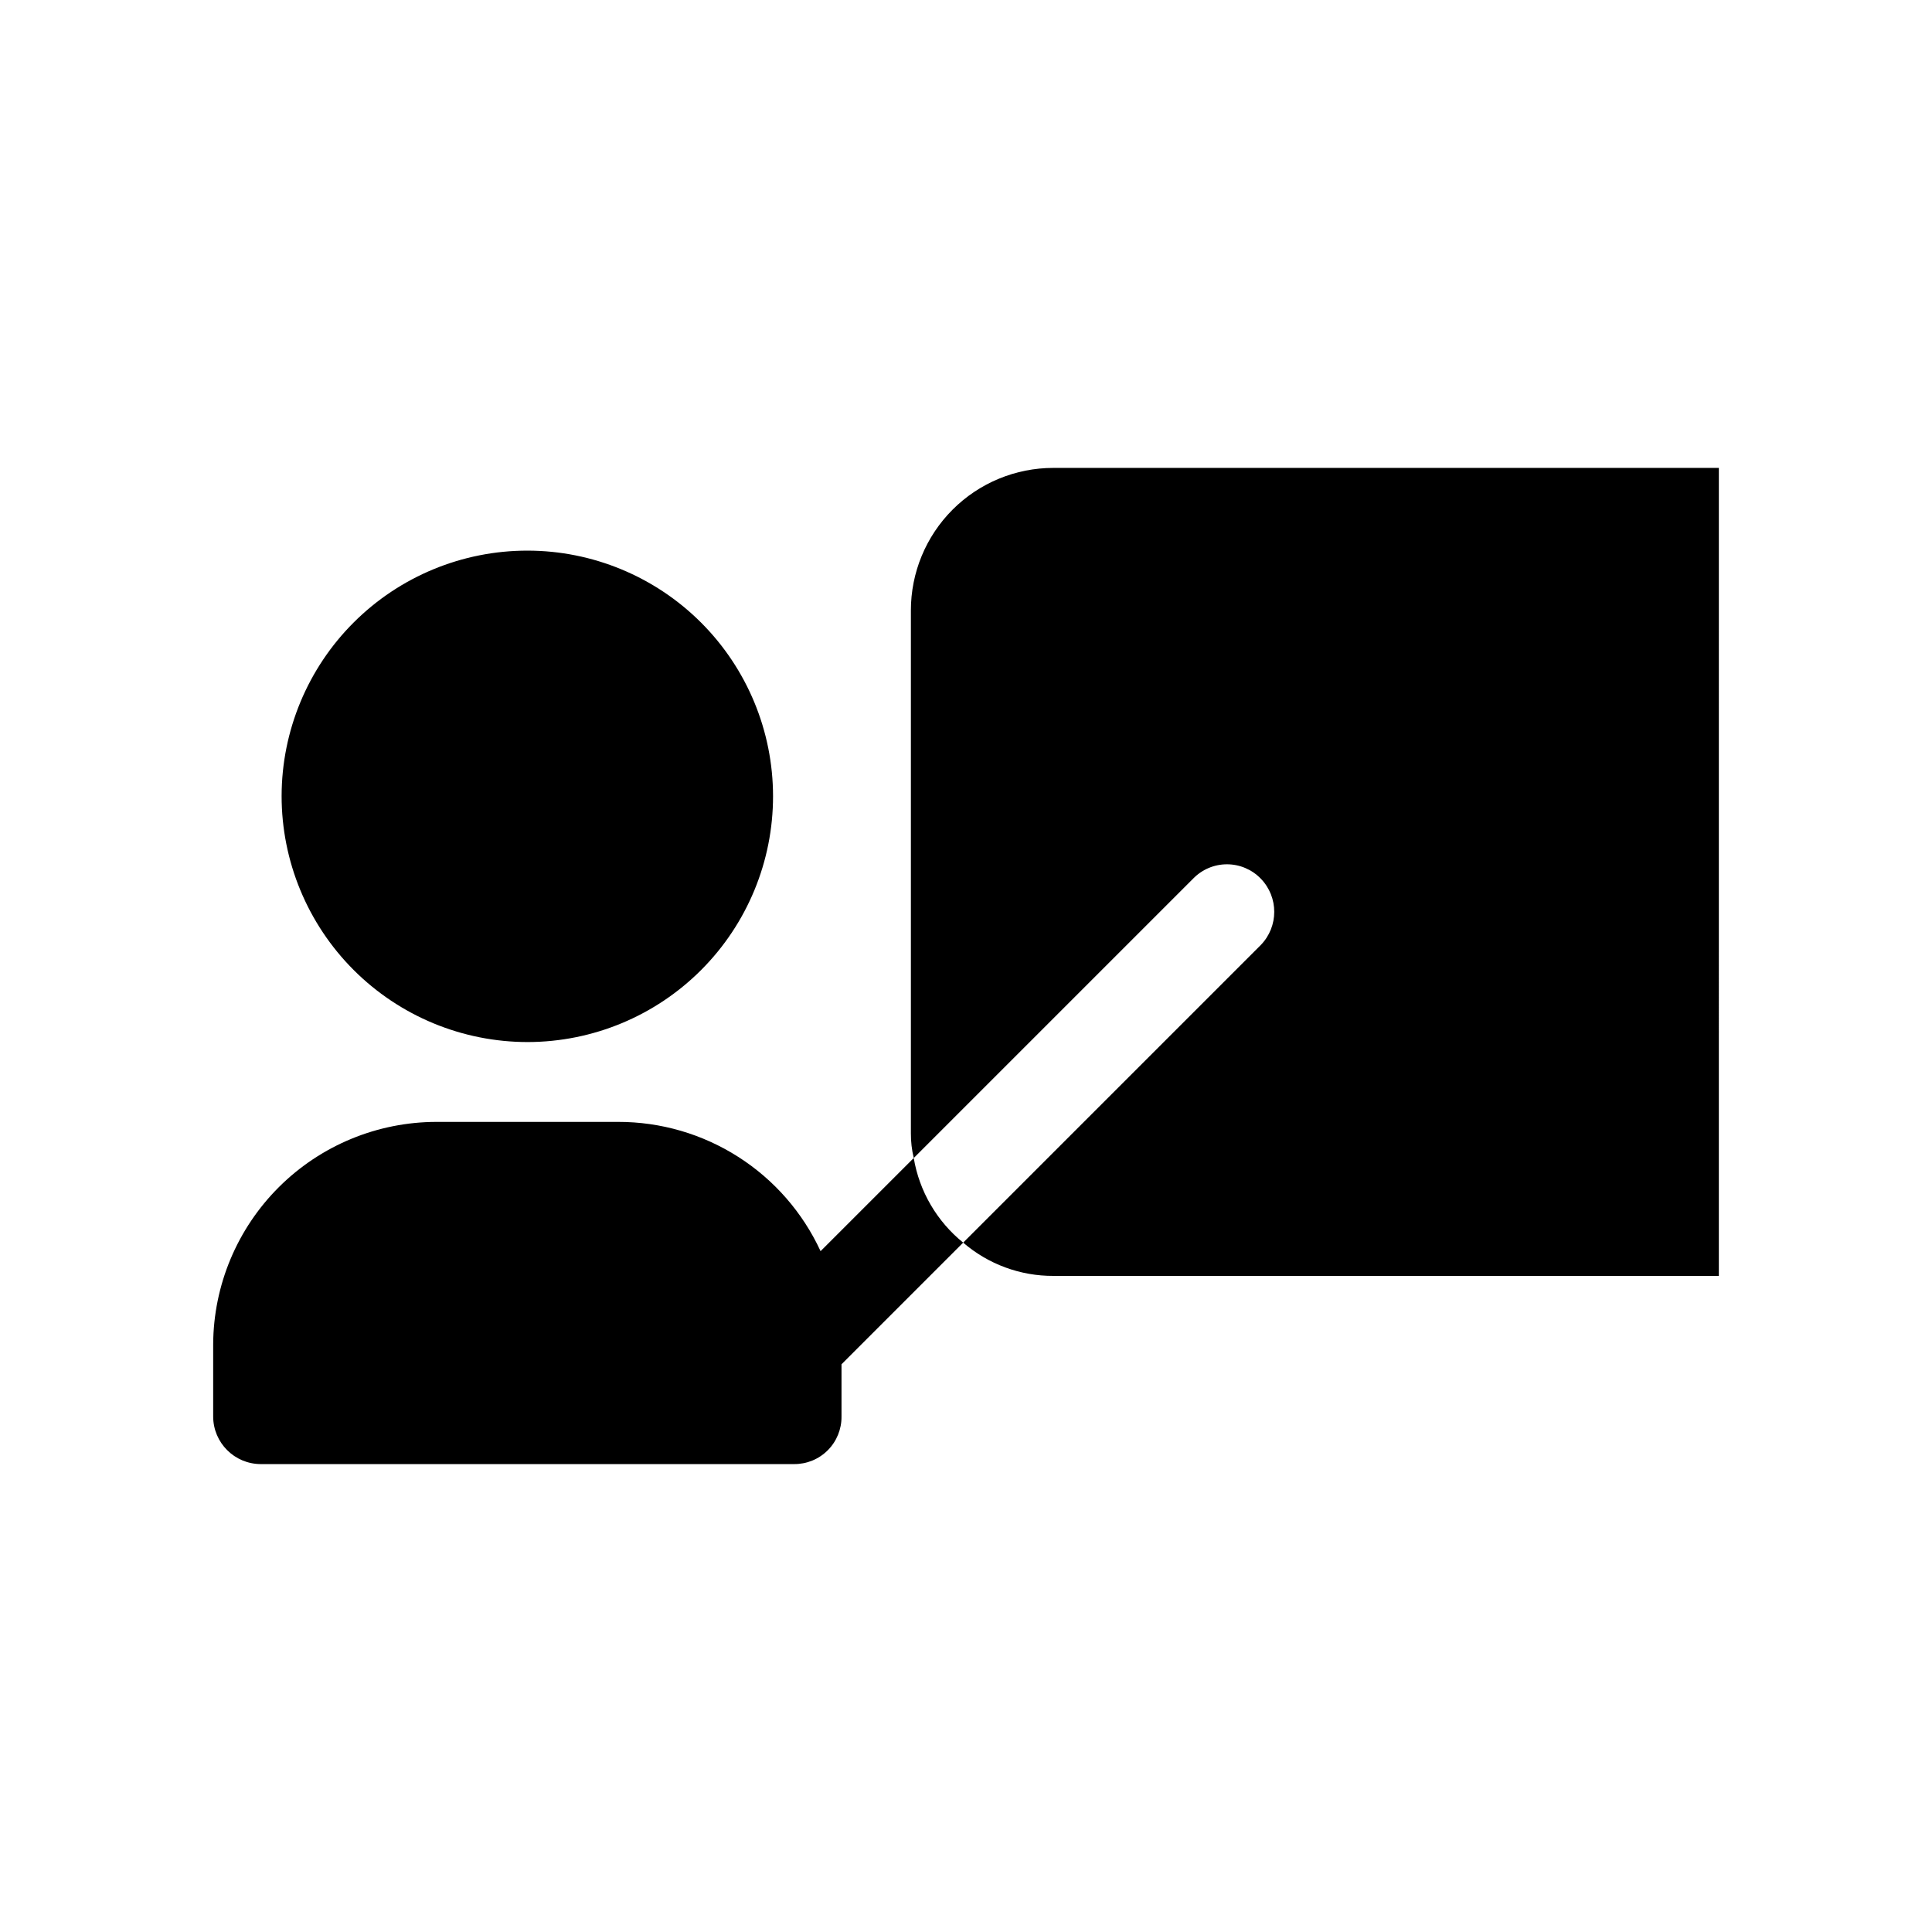
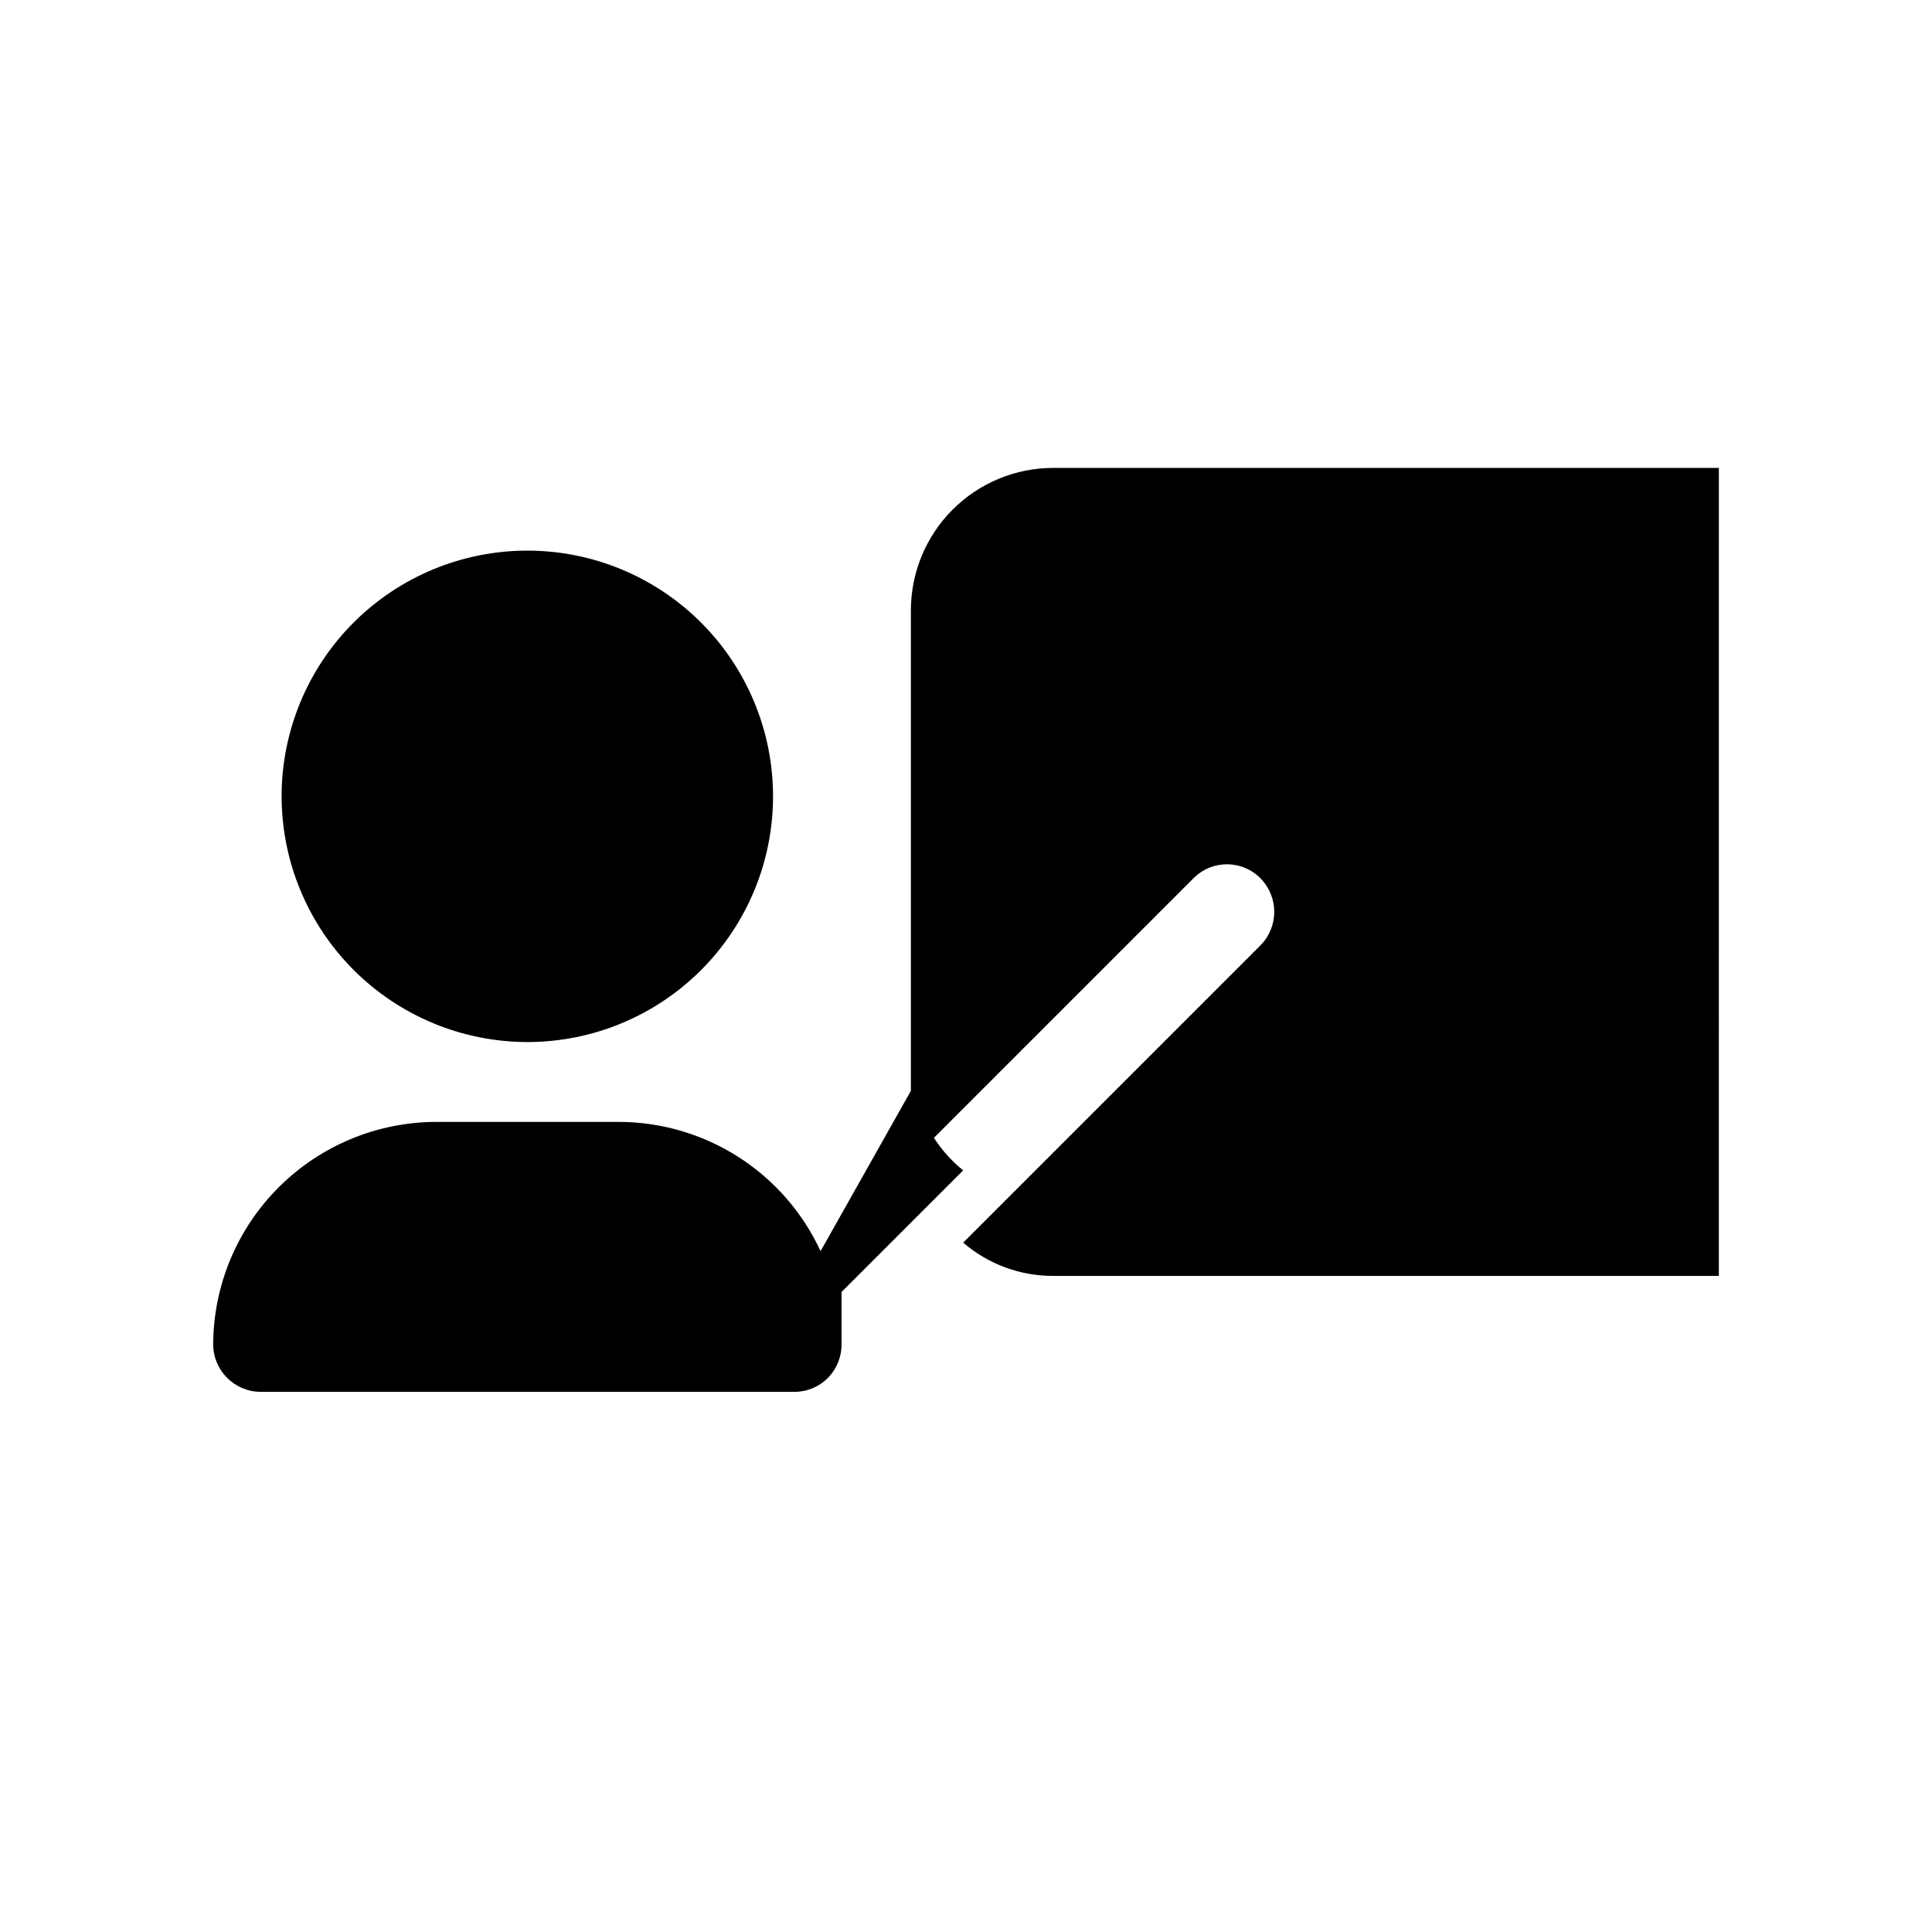
<svg xmlns="http://www.w3.org/2000/svg" fill="#000000" width="800px" height="800px" version="1.1" viewBox="144 144 512 512">
-   <path d="m218.63 354.91c0.031-17.254 6.914-33.793 19.129-45.977 12.219-12.188 28.773-19.023 46.027-19.012 17.258 0.008 33.801 6.871 46.004 19.07 12.203 12.203 19.062 28.746 19.074 46.004 0.008 17.254-6.828 33.809-19.016 46.027-12.184 12.219-28.723 19.098-45.977 19.133-17.309 0.008-33.91-6.859-46.148-19.098-12.234-12.238-19.105-28.84-19.094-46.148zm142.83 120.66c-4.734-10.242-12.301-18.914-21.812-24.984-9.508-6.074-20.559-9.293-31.844-9.273h-48.113c-15.652 0.008-30.668 6.215-41.758 17.258-11.094 11.047-17.363 26.031-17.441 41.688v19.145c0.023 6.945 5.648 12.574 12.598 12.594h141.32c3.352 0.035 6.574-1.281 8.945-3.652 2.367-2.367 3.684-5.594 3.652-8.941v-13.855l32.242-32.242c-6.961-5.621-11.617-13.598-13.098-22.422zm212.86-207.57h-151.14c-10.023-0.012-19.641 3.965-26.73 11.055-7.09 7.086-11.066 16.707-11.055 26.73v138.55c-0.012 2.207 0.242 4.406 0.758 6.551l74.059-74.059c2.348-2.418 5.574-3.781 8.941-3.781 3.371 0 6.598 1.363 8.945 3.781 4.785 4.902 4.785 12.73 0 17.633l-78.848 78.848c6.652 5.731 15.152 8.863 23.93 8.816h176.33l0.004-214.12z" />
+   <path d="m218.63 354.91c0.031-17.254 6.914-33.793 19.129-45.977 12.219-12.188 28.773-19.023 46.027-19.012 17.258 0.008 33.801 6.871 46.004 19.07 12.203 12.203 19.062 28.746 19.074 46.004 0.008 17.254-6.828 33.809-19.016 46.027-12.184 12.219-28.723 19.098-45.977 19.133-17.309 0.008-33.91-6.859-46.148-19.098-12.234-12.238-19.105-28.84-19.094-46.148zm142.83 120.66c-4.734-10.242-12.301-18.914-21.812-24.984-9.508-6.074-20.559-9.293-31.844-9.273h-48.113c-15.652 0.008-30.668 6.215-41.758 17.258-11.094 11.047-17.363 26.031-17.441 41.688c0.023 6.945 5.648 12.574 12.598 12.594h141.32c3.352 0.035 6.574-1.281 8.945-3.652 2.367-2.367 3.684-5.594 3.652-8.941v-13.855l32.242-32.242c-6.961-5.621-11.617-13.598-13.098-22.422zm212.86-207.57h-151.14c-10.023-0.012-19.641 3.965-26.73 11.055-7.09 7.086-11.066 16.707-11.055 26.73v138.55c-0.012 2.207 0.242 4.406 0.758 6.551l74.059-74.059c2.348-2.418 5.574-3.781 8.941-3.781 3.371 0 6.598 1.363 8.945 3.781 4.785 4.902 4.785 12.73 0 17.633l-78.848 78.848c6.652 5.731 15.152 8.863 23.93 8.816h176.33l0.004-214.12z" />
</svg>